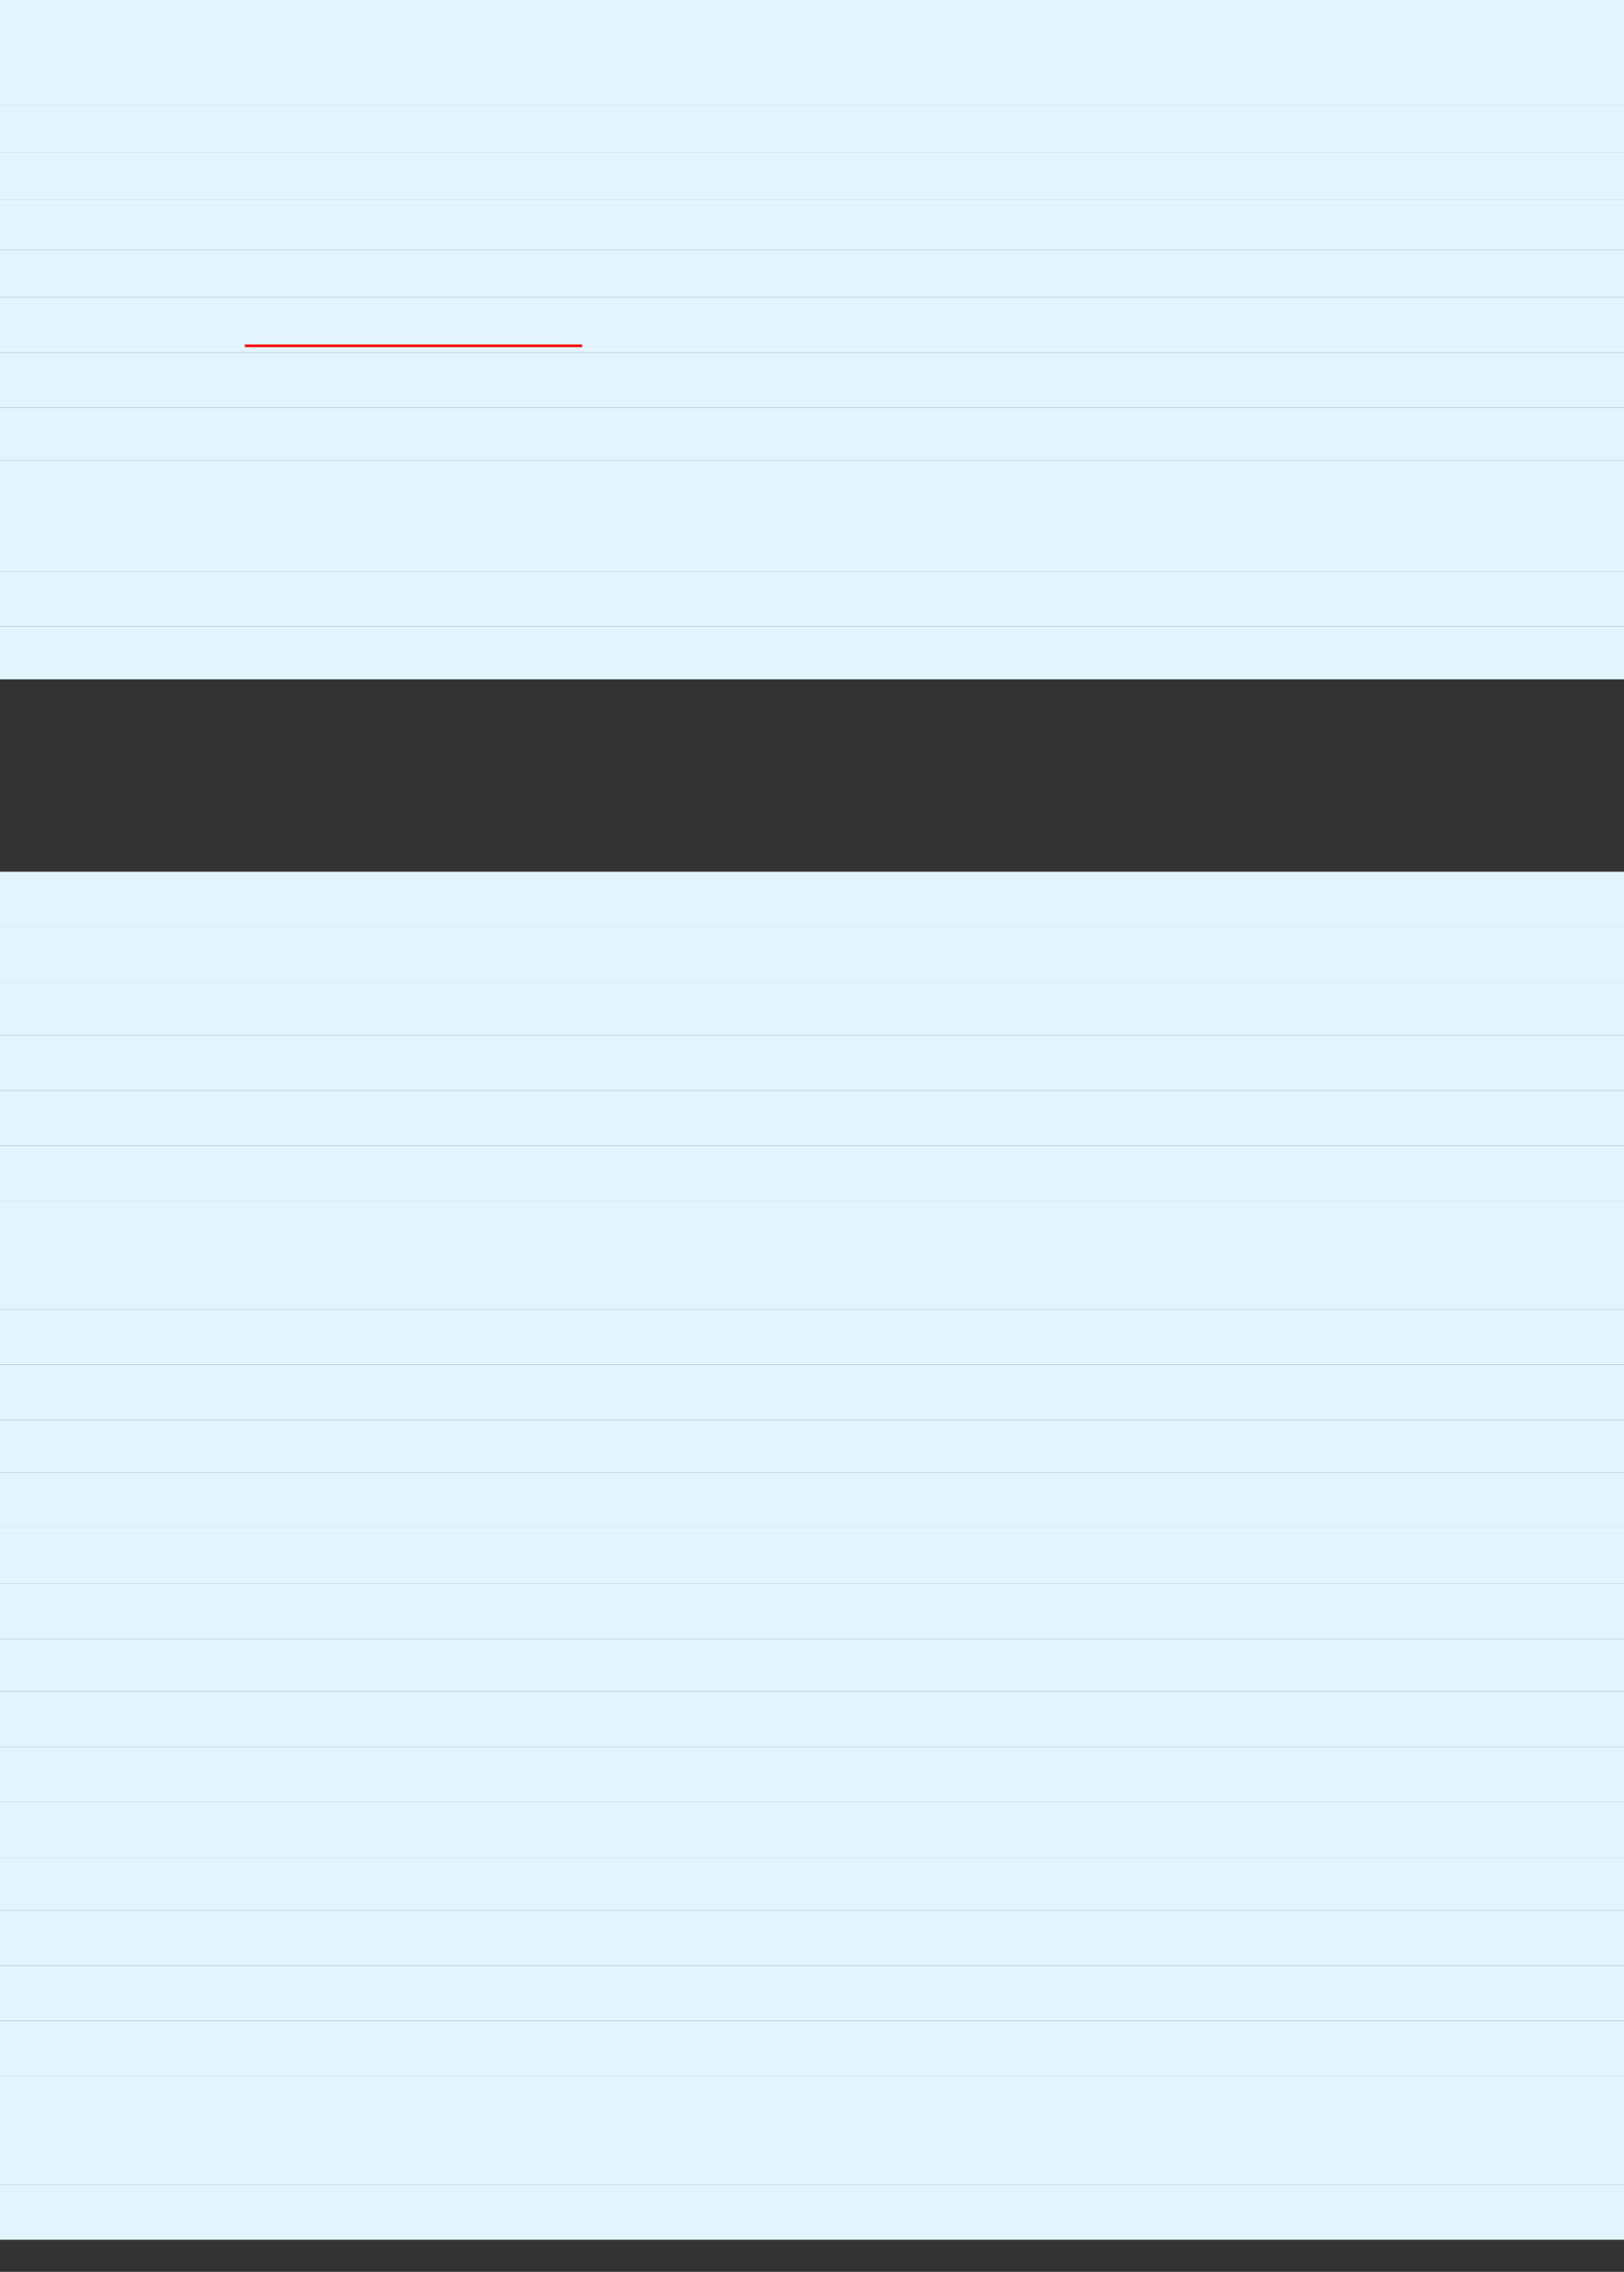
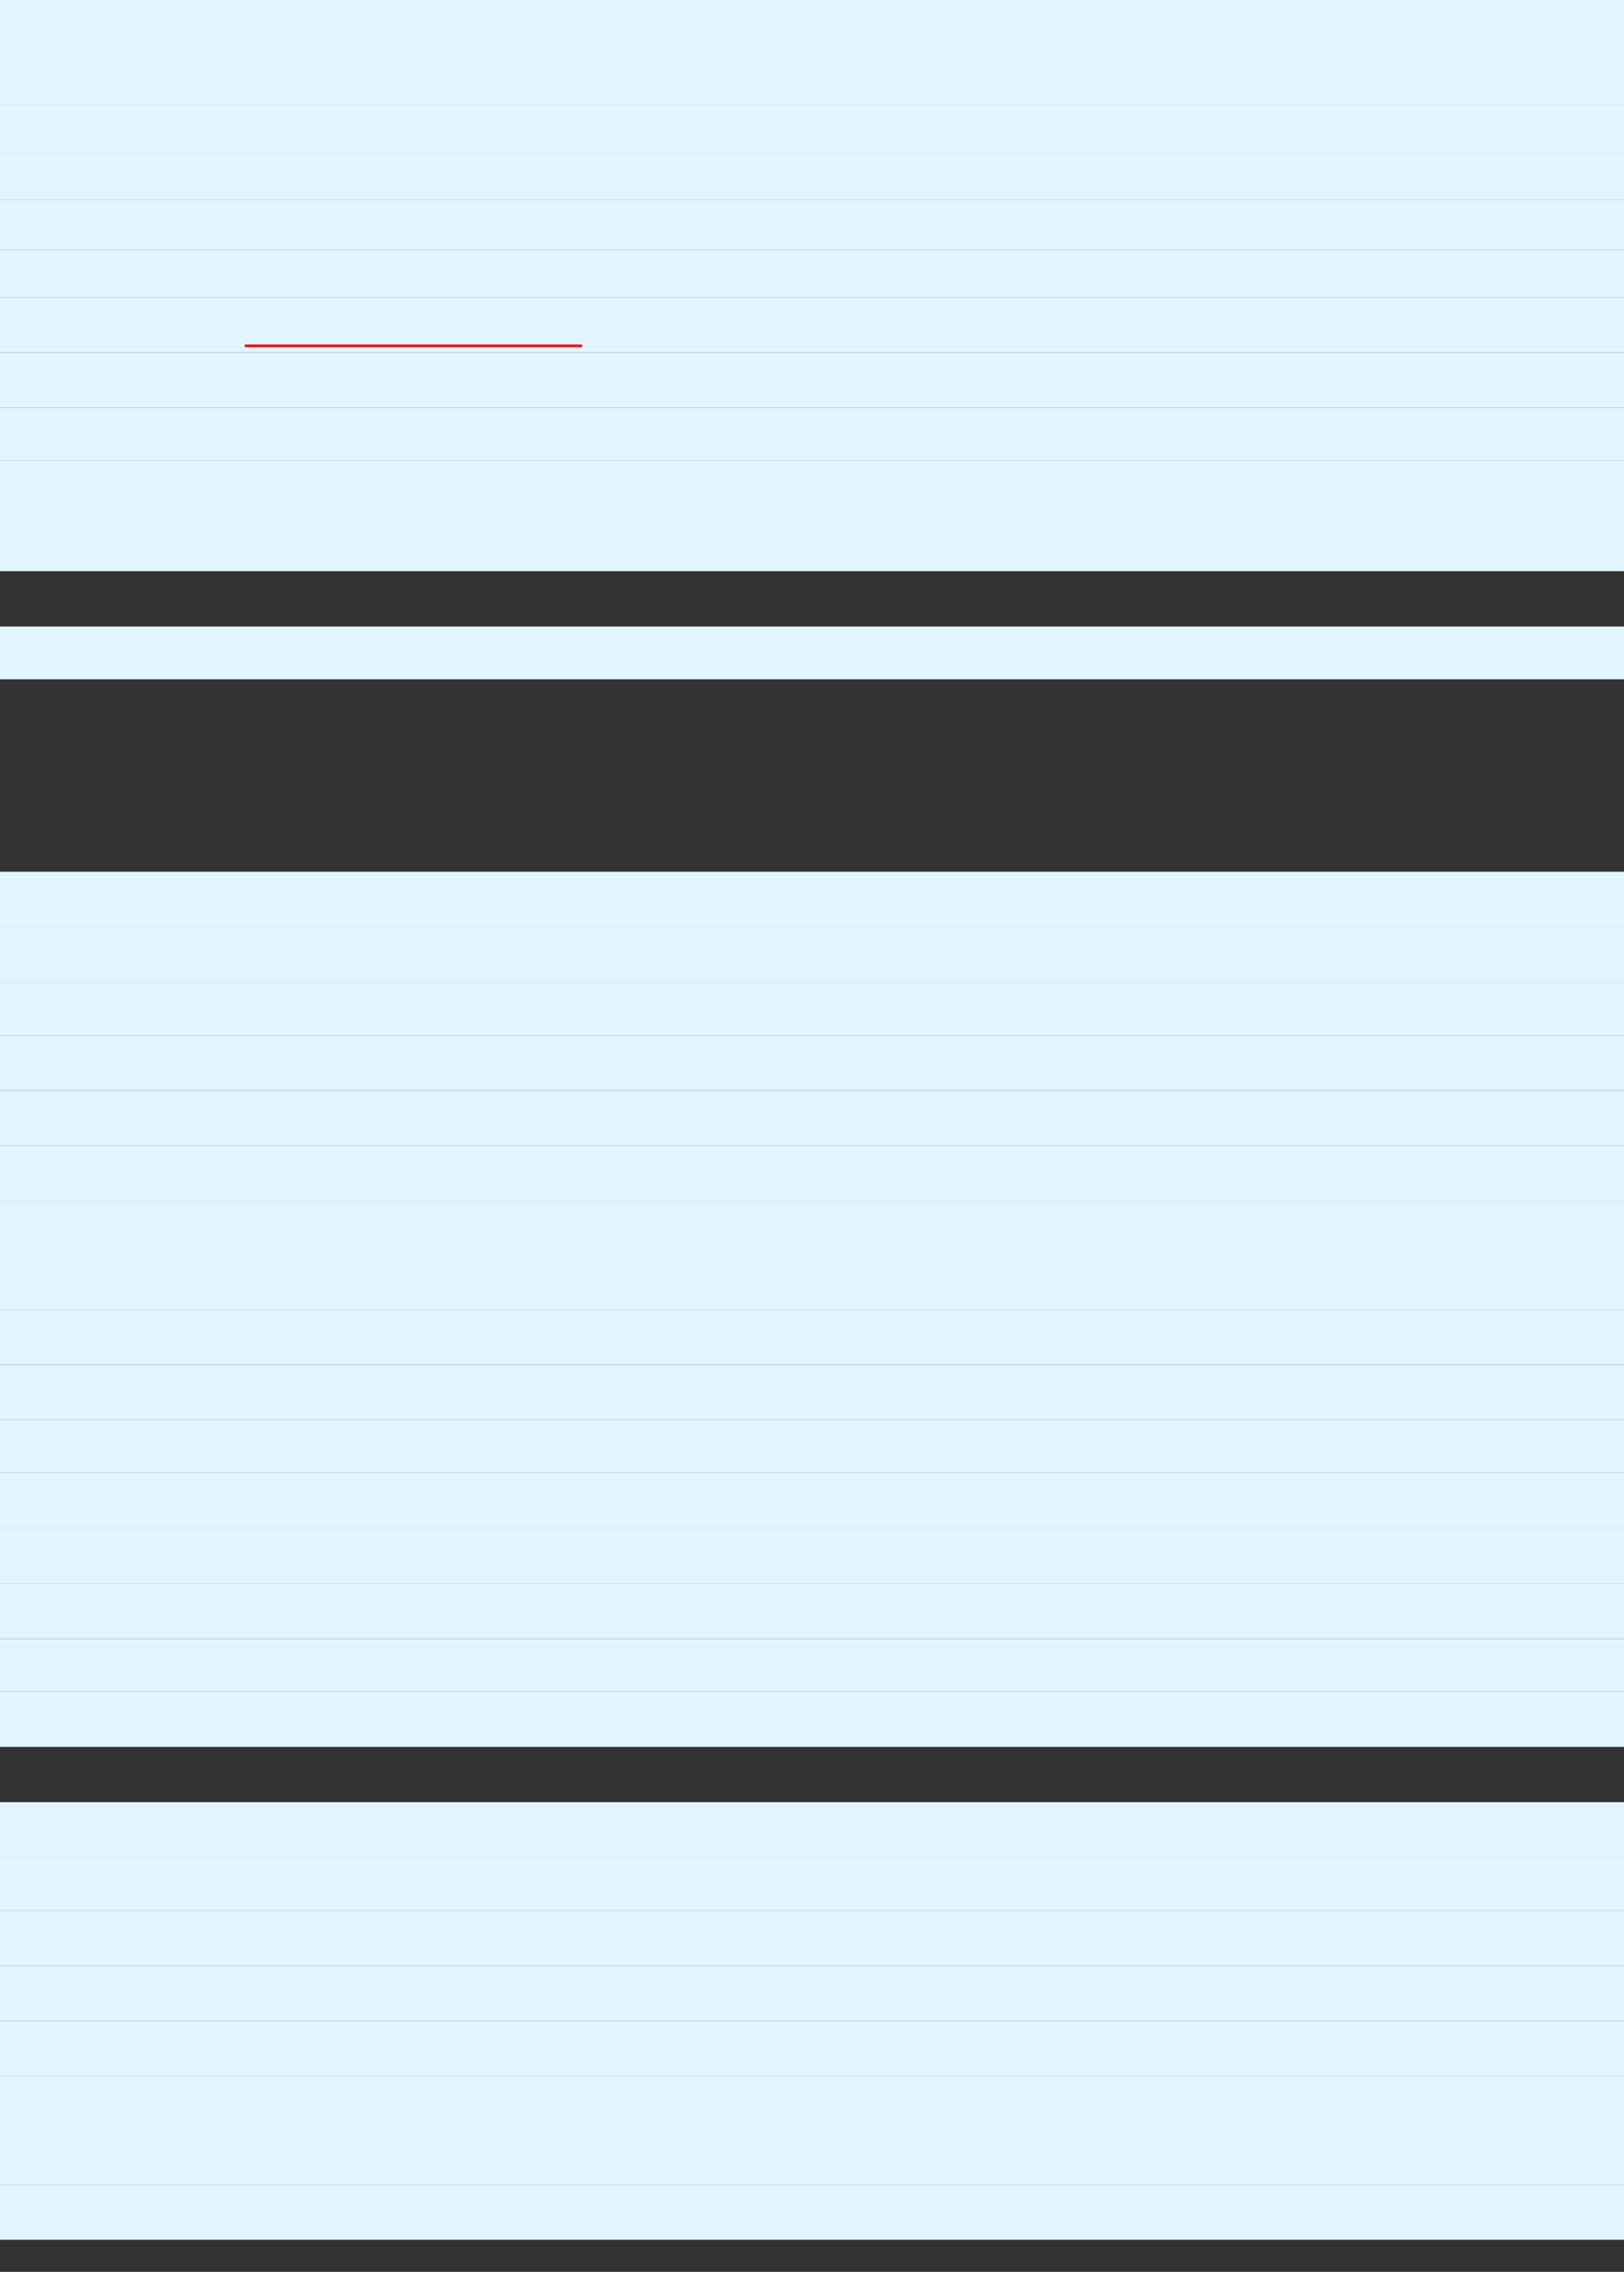
<svg xmlns="http://www.w3.org/2000/svg" xmlns:xlink="http://www.w3.org/1999/xlink" width="462.148pt" height="646.41pt" viewBox="0 0 462.148 646.41" version="1.1">
  <rect x="0" y="0" width="462.148" height="646.41" fill="#333333" stroke="none" />
  <defs>
    <g>
      <symbol overflow="visible" id="glyph0-0">
        <path style="stroke:none;" d="M 0.406 0 L 0.406 -8 L 3.594 -8 L 3.594 0 Z M 0.797 -0.406 L 3.188 -0.406 L 3.188 -7.594 L 0.797 -7.594 Z M 0.797 -0.406 " />
      </symbol>
      <symbol overflow="visible" id="glyph0-1">
        <path style="stroke:none;" d="" />
      </symbol>
      <symbol overflow="visible" id="glyph1-0">
        <path style="stroke:none;" d="M 0.406 0 L 0.406 -8 L 3.594 -8 L 3.594 0 Z M 0.797 -0.406 L 3.188 -0.406 L 3.188 -7.594 L 0.797 -7.594 Z M 0.797 -0.406 " />
      </symbol>
      <symbol overflow="visible" id="glyph1-1">
        <path style="stroke:none;" d="" />
      </symbol>
    </g>
    <clipPath id="clip1">
      <path d="M 0 0 L 462.148 0 L 462.148 3 L 0 3 Z M 0 0 " />
    </clipPath>
    <clipPath id="clip2">
      <path d="M 0 2 L 462.148 2 L 462.148 16 L 0 16 Z M 0 2 " />
    </clipPath>
    <clipPath id="clip3">
      <path d="M 0 15 L 462.148 15 L 462.148 30 L 0 30 Z M 0 15 " />
    </clipPath>
    <clipPath id="clip4">
      <path d="M 0 29 L 462.148 29 L 462.148 44 L 0 44 Z M 0 29 " />
    </clipPath>
    <clipPath id="clip5">
      <path d="M 0 43 L 462.148 43 L 462.148 57 L 0 57 Z M 0 43 " />
    </clipPath>
    <clipPath id="clip6">
      <path d="M 0 56 L 462.148 56 L 462.148 72 L 0 72 Z M 0 56 " />
    </clipPath>
    <clipPath id="clip7">
      <path d="M 0 71 L 462.148 71 L 462.148 85 L 0 85 Z M 0 71 " />
    </clipPath>
    <clipPath id="clip8">
      <path d="M 0 84 L 462.148 84 L 462.148 101 L 0 101 Z M 0 84 " />
    </clipPath>
    <clipPath id="clip9">
      <path d="M 0 100 L 462.148 100 L 462.148 117 L 0 117 Z M 0 100 " />
    </clipPath>
    <clipPath id="clip10">
      <path d="M 0 116 L 462.148 116 L 462.148 132 L 0 132 Z M 0 116 " />
    </clipPath>
    <clipPath id="clip11">
      <path d="M 0 131 L 462.148 131 L 462.148 147 L 0 147 Z M 0 131 " />
    </clipPath>
    <clipPath id="clip12">
      <path d="M 0 146 L 462.148 146 L 462.148 163 L 0 163 Z M 0 146 " />
    </clipPath>
    <clipPath id="clip13">
-       <path d="M 0 162 L 462.148 162 L 462.148 179 L 0 179 Z M 0 162 " />
-     </clipPath>
+       </clipPath>
    <clipPath id="clip14">
      <path d="M 0 178 L 462.148 178 L 462.148 194 L 0 194 Z M 0 178 " />
    </clipPath>
    <clipPath id="clip15">
      <path d="M 0 248 L 462.148 248 L 462.148 264 L 0 264 Z M 0 248 " />
    </clipPath>
    <clipPath id="clip16">
      <path d="M 0 263 L 462.148 263 L 462.148 280 L 0 280 Z M 0 263 " />
    </clipPath>
    <clipPath id="clip17">
      <path d="M 0 279 L 462.148 279 L 462.148 295 L 0 295 Z M 0 279 " />
    </clipPath>
    <clipPath id="clip18">
      <path d="M 0 294 L 462.148 294 L 462.148 311 L 0 311 Z M 0 294 " />
    </clipPath>
    <clipPath id="clip19">
      <path d="M 0 310 L 462.148 310 L 462.148 327 L 0 327 Z M 0 310 " />
    </clipPath>
    <clipPath id="clip20">
      <path d="M 0 326 L 462.148 326 L 462.148 342 L 0 342 Z M 0 326 " />
    </clipPath>
    <clipPath id="clip21">
      <path d="M 0 341 L 462.148 341 L 462.148 357 L 0 357 Z M 0 341 " />
    </clipPath>
    <clipPath id="clip22">
      <path d="M 0 356 L 462.148 356 L 462.148 373 L 0 373 Z M 0 356 " />
    </clipPath>
    <clipPath id="clip23">
      <path d="M 0 372 L 462.148 372 L 462.148 389 L 0 389 Z M 0 372 " />
    </clipPath>
    <clipPath id="clip24">
      <path d="M 0 388 L 462.148 388 L 462.148 405 L 0 405 Z M 0 388 " />
    </clipPath>
    <clipPath id="clip25">
      <path d="M 0 404 L 462.148 404 L 462.148 420 L 0 420 Z M 0 404 " />
    </clipPath>
    <clipPath id="clip26">
      <path d="M 0 419 L 462.148 419 L 462.148 435 L 0 435 Z M 0 419 " />
    </clipPath>
    <clipPath id="clip27">
      <path d="M 0 434 L 462.148 434 L 462.148 451 L 0 451 Z M 0 434 " />
    </clipPath>
    <clipPath id="clip28">
      <path d="M 0 450 L 462.148 450 L 462.148 467 L 0 467 Z M 0 450 " />
    </clipPath>
    <clipPath id="clip29">
      <path d="M 0 466 L 462.148 466 L 462.148 482 L 0 482 Z M 0 466 " />
    </clipPath>
    <clipPath id="clip30">
      <path d="M 0 481 L 462.148 481 L 462.148 498 L 0 498 Z M 0 481 " />
    </clipPath>
    <clipPath id="clip31">
-       <path d="M 0 497 L 462.148 497 L 462.148 513 L 0 513 Z M 0 497 " />
-     </clipPath>
+       </clipPath>
    <clipPath id="clip32">
      <path d="M 0 512 L 462.148 512 L 462.148 529 L 0 529 Z M 0 512 " />
    </clipPath>
    <clipPath id="clip33">
      <path d="M 0 528 L 462.148 528 L 462.148 544 L 0 544 Z M 0 528 " />
    </clipPath>
    <clipPath id="clip34">
      <path d="M 0 543 L 462.148 543 L 462.148 560 L 0 560 Z M 0 543 " />
    </clipPath>
    <clipPath id="clip35">
      <path d="M 0 559 L 462.148 559 L 462.148 576 L 0 576 Z M 0 559 " />
    </clipPath>
    <clipPath id="clip36">
      <path d="M 0 575 L 462.148 575 L 462.148 591 L 0 591 Z M 0 575 " />
    </clipPath>
    <clipPath id="clip37">
      <path d="M 0 590 L 462.148 590 L 462.148 606 L 0 606 Z M 0 590 " />
    </clipPath>
    <clipPath id="clip38">
      <path d="M 0 605 L 462.148 605 L 462.148 622 L 0 622 Z M 0 605 " />
    </clipPath>
    <clipPath id="clip39">
      <path d="M 0 621 L 462.148 621 L 462.148 638 L 0 638 Z M 0 621 " />
    </clipPath>
  </defs>
  <g id="surface17">
    <g clip-path="url(#clip1)" clip-rule="nonzero">
      <path style=" stroke:none;fill-rule:nonzero;fill:rgb(88.629%,96.078%,99.609%);fill-opacity:1;" d="M -5.348 2.031 L 473.902 2.031 L 473.902 -12.219 L -5.348 -12.219 Z M -5.348 2.031 " />
    </g>
    <g clip-path="url(#clip2)" clip-rule="nonzero">
      <path style=" stroke:none;fill-rule:nonzero;fill:rgb(88.629%,96.078%,99.609%);fill-opacity:1;" d="M -5.348 15.531 L 473.902 15.531 L 473.902 2.031 L -5.348 2.031 Z M -5.348 15.531 " />
    </g>
    <g style="fill:rgb(0%,0%,0%);fill-opacity:1;">
      <use xlink:href="#glyph0-1" x="69.651" y="12.532" />
    </g>
    <g clip-path="url(#clip3)" clip-rule="nonzero">
      <path style=" stroke:none;fill-rule:nonzero;fill:rgb(88.629%,96.078%,99.609%);fill-opacity:1;" d="M -5.348 29.781 L 473.902 29.781 L 473.902 15.531 L -5.348 15.531 Z M -5.348 29.781 " />
    </g>
    <g style="fill:rgb(0%,0%,0%);fill-opacity:1;">
      <use xlink:href="#glyph0-1" x="69.651" y="26.032" />
    </g>
    <g clip-path="url(#clip4)" clip-rule="nonzero">
      <path style=" stroke:none;fill-rule:nonzero;fill:rgb(88.629%,96.078%,99.609%);fill-opacity:1;" d="M -5.348 43.281 L 473.902 43.281 L 473.902 29.781 L -5.348 29.781 Z M -5.348 43.281 " />
    </g>
    <g style="fill:rgb(0%,0%,0%);fill-opacity:1;">
      <use xlink:href="#glyph0-1" x="69.651" y="40.282" />
    </g>
    <g clip-path="url(#clip5)" clip-rule="nonzero">
      <path style=" stroke:none;fill-rule:nonzero;fill:rgb(88.629%,96.078%,99.609%);fill-opacity:1;" d="M -5.348 56.781 L 473.902 56.781 L 473.902 43.281 L -5.348 43.281 Z M -5.348 56.781 " />
    </g>
    <g style="fill:rgb(0%,0%,0%);fill-opacity:1;">
      <use xlink:href="#glyph0-1" x="69.651" y="53.782" />
    </g>
    <g clip-path="url(#clip6)" clip-rule="nonzero">
      <path style=" stroke:none;fill-rule:nonzero;fill:rgb(88.629%,96.078%,99.609%);fill-opacity:1;" d="M -5.348 71.031 L 473.902 71.031 L 473.902 56.781 L -5.348 56.781 Z M -5.348 71.031 " />
    </g>
    <g style="fill:rgb(0%,0%,0%);fill-opacity:1;">
      <use xlink:href="#glyph0-1" x="69.651" y="67.282" />
    </g>
    <g clip-path="url(#clip7)" clip-rule="nonzero">
      <path style=" stroke:none;fill-rule:nonzero;fill:rgb(88.629%,96.078%,99.609%);fill-opacity:1;" d="M -5.348 84.531 L 473.902 84.531 L 473.902 71.031 L -5.348 71.031 Z M -5.348 84.531 " />
    </g>
    <g style="fill:rgb(0%,0%,0%);fill-opacity:1;">
      <use xlink:href="#glyph0-1" x="69.651" y="81.532" />
    </g>
    <g clip-path="url(#clip8)" clip-rule="nonzero">
      <path style=" stroke:none;fill-rule:nonzero;fill:rgb(88.629%,96.078%,99.609%);fill-opacity:1;" d="M -5.348 100.281 L 473.902 100.281 L 473.902 84.531 L -5.348 84.531 Z M -5.348 100.281 " />
    </g>
    <path style=" stroke:none;fill-rule:nonzero;fill:rgb(100%,0%,0%);fill-opacity:1;" d="M 69.652 98.781 L 165.652 98.781 L 165.652 98.031 L 69.652 98.031 Z M 69.652 98.781 " />
    <g clip-path="url(#clip9)" clip-rule="nonzero">
      <path style=" stroke:none;fill-rule:nonzero;fill:rgb(88.629%,96.078%,99.609%);fill-opacity:1;" d="M -5.348 116.031 L 473.902 116.031 L 473.902 100.281 L -5.348 100.281 Z M -5.348 116.031 " />
    </g>
    <g clip-path="url(#clip10)" clip-rule="nonzero">
      <path style=" stroke:none;fill-rule:nonzero;fill:rgb(88.629%,96.078%,99.609%);fill-opacity:1;" d="M -5.348 131.031 L 473.902 131.031 L 473.902 116.031 L -5.348 116.031 Z M -5.348 131.031 " />
    </g>
    <g clip-path="url(#clip11)" clip-rule="nonzero">
      <path style=" stroke:none;fill-rule:nonzero;fill:rgb(88.629%,96.078%,99.609%);fill-opacity:1;" d="M -5.348 146.781 L 473.902 146.781 L 473.902 131.031 L -5.348 131.031 Z M -5.348 146.781 " />
    </g>
    <g clip-path="url(#clip12)" clip-rule="nonzero">
      <path style=" stroke:none;fill-rule:nonzero;fill:rgb(88.629%,96.078%,99.609%);fill-opacity:1;" d="M -5.348 162.531 L 473.902 162.531 L 473.902 146.781 L -5.348 146.781 Z M -5.348 162.531 " />
    </g>
    <g clip-path="url(#clip13)" clip-rule="nonzero">
      <path style=" stroke:none;fill-rule:nonzero;fill:rgb(88.629%,96.078%,99.609%);fill-opacity:1;" d="M -5.348 178.281 L 473.902 178.281 L 473.902 162.531 L -5.348 162.531 Z M -5.348 178.281 " />
    </g>
    <g clip-path="url(#clip14)" clip-rule="nonzero">
      <path style=" stroke:none;fill-rule:nonzero;fill:rgb(88.629%,96.078%,99.609%);fill-opacity:1;" d="M -5.348 193.281 L 473.902 193.281 L 473.902 178.281 L -5.348 178.281 Z M -5.348 193.281 " />
    </g>
    <g clip-path="url(#clip15)" clip-rule="nonzero">
      <path style=" stroke:none;fill-rule:nonzero;fill:rgb(88.629%,96.078%,99.609%);fill-opacity:1;" d="M -5.348 263.781 L 473.902 263.781 L 473.902 248.031 L -5.348 248.031 Z M -5.348 263.781 " />
    </g>
    <g clip-path="url(#clip16)" clip-rule="nonzero">
      <path style=" stroke:none;fill-rule:nonzero;fill:rgb(88.629%,96.078%,99.609%);fill-opacity:1;" d="M -5.348 279.531 L 473.902 279.531 L 473.902 263.781 L -5.348 263.781 Z M -5.348 279.531 " />
    </g>
    <g clip-path="url(#clip17)" clip-rule="nonzero">
      <path style=" stroke:none;fill-rule:nonzero;fill:rgb(88.629%,96.078%,99.609%);fill-opacity:1;" d="M -5.348 294.531 L 473.902 294.531 L 473.902 279.531 L -5.348 279.531 Z M -5.348 294.531 " />
    </g>
    <g clip-path="url(#clip18)" clip-rule="nonzero">
      <path style=" stroke:none;fill-rule:nonzero;fill:rgb(88.629%,96.078%,99.609%);fill-opacity:1;" d="M -5.348 310.281 L 473.902 310.281 L 473.902 294.531 L -5.348 294.531 Z M -5.348 310.281 " />
    </g>
    <g clip-path="url(#clip19)" clip-rule="nonzero">
      <path style=" stroke:none;fill-rule:nonzero;fill:rgb(88.629%,96.078%,99.609%);fill-opacity:1;" d="M -5.348 326.031 L 473.902 326.031 L 473.902 310.281 L -5.348 310.281 Z M -5.348 326.031 " />
    </g>
    <g style="fill:rgb(0%,0%,0%);fill-opacity:1;">
      <use xlink:href="#glyph1-1" x="241.401" y="322.282" />
      <use xlink:href="#glyph1-1" x="247.401" y="322.282" />
    </g>
    <g clip-path="url(#clip20)" clip-rule="nonzero">
      <path style=" stroke:none;fill-rule:nonzero;fill:rgb(88.629%,96.078%,99.609%);fill-opacity:1;" d="M -5.348 341.781 L 473.902 341.781 L 473.902 326.031 L -5.348 326.031 Z M -5.348 341.781 " />
    </g>
    <g clip-path="url(#clip21)" clip-rule="nonzero">
      <path style=" stroke:none;fill-rule:nonzero;fill:rgb(88.629%,96.078%,99.609%);fill-opacity:1;" d="M -5.348 356.781 L 473.902 356.781 L 473.902 341.781 L -5.348 341.781 Z M -5.348 356.781 " />
    </g>
    <g clip-path="url(#clip22)" clip-rule="nonzero">
      <path style=" stroke:none;fill-rule:nonzero;fill:rgb(88.629%,96.078%,99.609%);fill-opacity:1;" d="M -5.348 372.531 L 473.902 372.531 L 473.902 356.781 L -5.348 356.781 Z M -5.348 372.531 " />
    </g>
    <g clip-path="url(#clip23)" clip-rule="nonzero">
      <path style=" stroke:none;fill-rule:nonzero;fill:rgb(88.629%,96.078%,99.609%);fill-opacity:1;" d="M -5.348 388.281 L 473.902 388.281 L 473.902 372.531 L -5.348 372.531 Z M -5.348 388.281 " />
    </g>
    <g clip-path="url(#clip24)" clip-rule="nonzero">
      <path style=" stroke:none;fill-rule:nonzero;fill:rgb(88.629%,96.078%,99.609%);fill-opacity:1;" d="M -5.348 404.031 L 473.902 404.031 L 473.902 388.281 L -5.348 388.281 Z M -5.348 404.031 " />
    </g>
    <g clip-path="url(#clip25)" clip-rule="nonzero">
      <path style=" stroke:none;fill-rule:nonzero;fill:rgb(88.629%,96.078%,99.609%);fill-opacity:1;" d="M -5.348 419.031 L 473.902 419.031 L 473.902 404.031 L -5.348 404.031 Z M -5.348 419.031 " />
    </g>
    <g clip-path="url(#clip26)" clip-rule="nonzero">
      <path style=" stroke:none;fill-rule:nonzero;fill:rgb(88.629%,96.078%,99.609%);fill-opacity:1;" d="M -5.348 434.781 L 473.902 434.781 L 473.902 419.031 L -5.348 419.031 Z M -5.348 434.781 " />
    </g>
    <g clip-path="url(#clip27)" clip-rule="nonzero">
      <path style=" stroke:none;fill-rule:nonzero;fill:rgb(88.629%,96.078%,99.609%);fill-opacity:1;" d="M -5.348 450.531 L 473.902 450.531 L 473.902 434.781 L -5.348 434.781 Z M -5.348 450.531 " />
    </g>
    <g clip-path="url(#clip28)" clip-rule="nonzero">
      <path style=" stroke:none;fill-rule:nonzero;fill:rgb(88.629%,96.078%,99.609%);fill-opacity:1;" d="M -5.348 466.281 L 473.902 466.281 L 473.902 450.531 L -5.348 450.531 Z M -5.348 466.281 " />
    </g>
    <g clip-path="url(#clip29)" clip-rule="nonzero">
      <path style=" stroke:none;fill-rule:nonzero;fill:rgb(88.629%,96.078%,99.609%);fill-opacity:1;" d="M -5.348 481.281 L 473.902 481.281 L 473.902 466.281 L -5.348 466.281 Z M -5.348 481.281 " />
    </g>
    <g clip-path="url(#clip30)" clip-rule="nonzero">
      <path style=" stroke:none;fill-rule:nonzero;fill:rgb(88.629%,96.078%,99.609%);fill-opacity:1;" d="M -5.348 497.031 L 473.902 497.031 L 473.902 481.281 L -5.348 481.281 Z M -5.348 497.031 " />
    </g>
    <g clip-path="url(#clip31)" clip-rule="nonzero">
      <path style=" stroke:none;fill-rule:nonzero;fill:rgb(88.629%,96.078%,99.609%);fill-opacity:1;" d="M -5.348 512.781 L 473.902 512.781 L 473.902 497.031 L -5.348 497.031 Z M -5.348 512.781 " />
    </g>
    <g clip-path="url(#clip32)" clip-rule="nonzero">
      <path style=" stroke:none;fill-rule:nonzero;fill:rgb(88.629%,96.078%,99.609%);fill-opacity:1;" d="M -5.348 528.531 L 473.902 528.531 L 473.902 512.781 L -5.348 512.781 Z M -5.348 528.531 " />
    </g>
    <g clip-path="url(#clip33)" clip-rule="nonzero">
      <path style=" stroke:none;fill-rule:nonzero;fill:rgb(88.629%,96.078%,99.609%);fill-opacity:1;" d="M -5.348 543.531 L 473.902 543.531 L 473.902 528.531 L -5.348 528.531 Z M -5.348 543.531 " />
    </g>
    <g clip-path="url(#clip34)" clip-rule="nonzero">
      <path style=" stroke:none;fill-rule:nonzero;fill:rgb(88.629%,96.078%,99.609%);fill-opacity:1;" d="M -5.348 559.281 L 473.902 559.281 L 473.902 543.531 L -5.348 543.531 Z M -5.348 559.281 " />
    </g>
    <g clip-path="url(#clip35)" clip-rule="nonzero">
      <path style=" stroke:none;fill-rule:nonzero;fill:rgb(88.629%,96.078%,99.609%);fill-opacity:1;" d="M -5.348 575.031 L 473.902 575.031 L 473.902 559.281 L -5.348 559.281 Z M -5.348 575.031 " />
    </g>
    <g clip-path="url(#clip36)" clip-rule="nonzero">
      <path style=" stroke:none;fill-rule:nonzero;fill:rgb(88.629%,96.078%,99.609%);fill-opacity:1;" d="M -5.348 590.781 L 473.902 590.781 L 473.902 575.031 L -5.348 575.031 Z M -5.348 590.781 " />
    </g>
    <g clip-path="url(#clip37)" clip-rule="nonzero">
      <path style=" stroke:none;fill-rule:nonzero;fill:rgb(88.629%,96.078%,99.609%);fill-opacity:1;" d="M -5.348 605.781 L 473.902 605.781 L 473.902 590.781 L -5.348 590.781 Z M -5.348 605.781 " />
    </g>
    <g clip-path="url(#clip38)" clip-rule="nonzero">
      <path style=" stroke:none;fill-rule:nonzero;fill:rgb(88.629%,96.078%,99.609%);fill-opacity:1;" d="M -5.348 621.531 L 473.902 621.531 L 473.902 605.781 L -5.348 605.781 Z M -5.348 621.531 " />
    </g>
    <g clip-path="url(#clip39)" clip-rule="nonzero">
      <path style=" stroke:none;fill-rule:nonzero;fill:rgb(88.629%,96.078%,99.609%);fill-opacity:1;" d="M -5.348 637.281 L 473.902 637.281 L 473.902 621.531 L -5.348 621.531 Z M -5.348 637.281 " />
    </g>
  </g>
</svg>